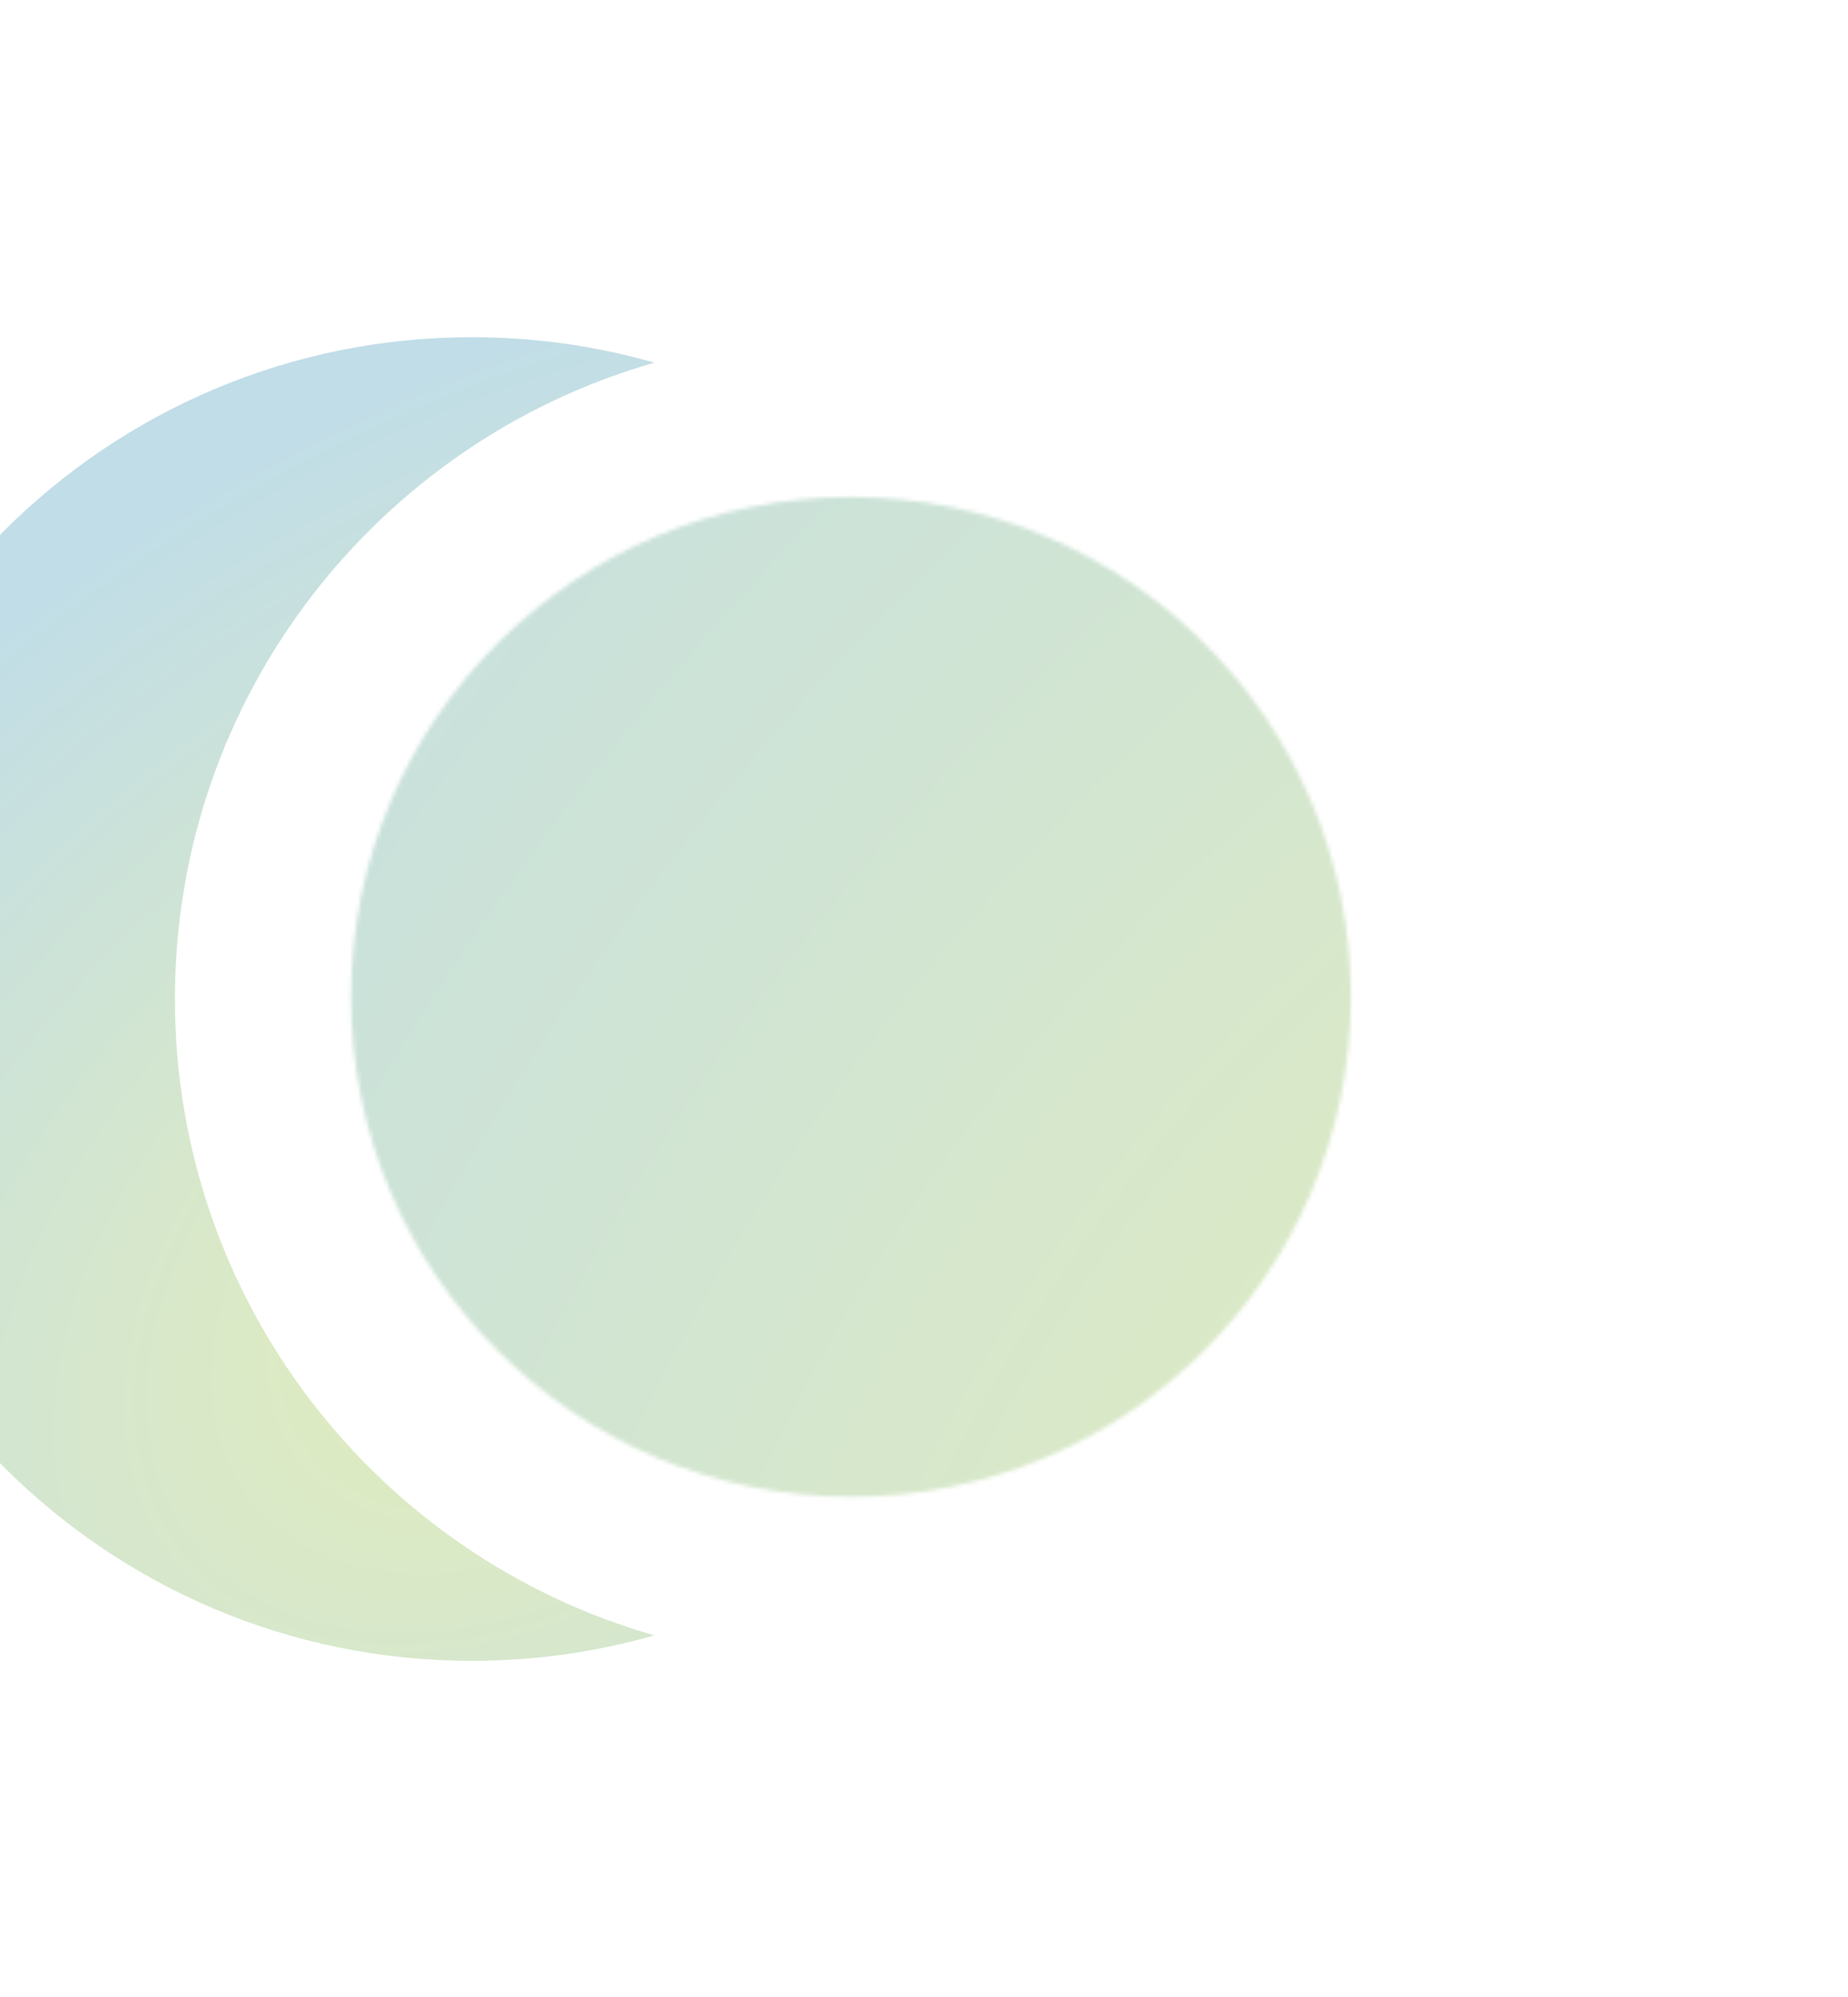
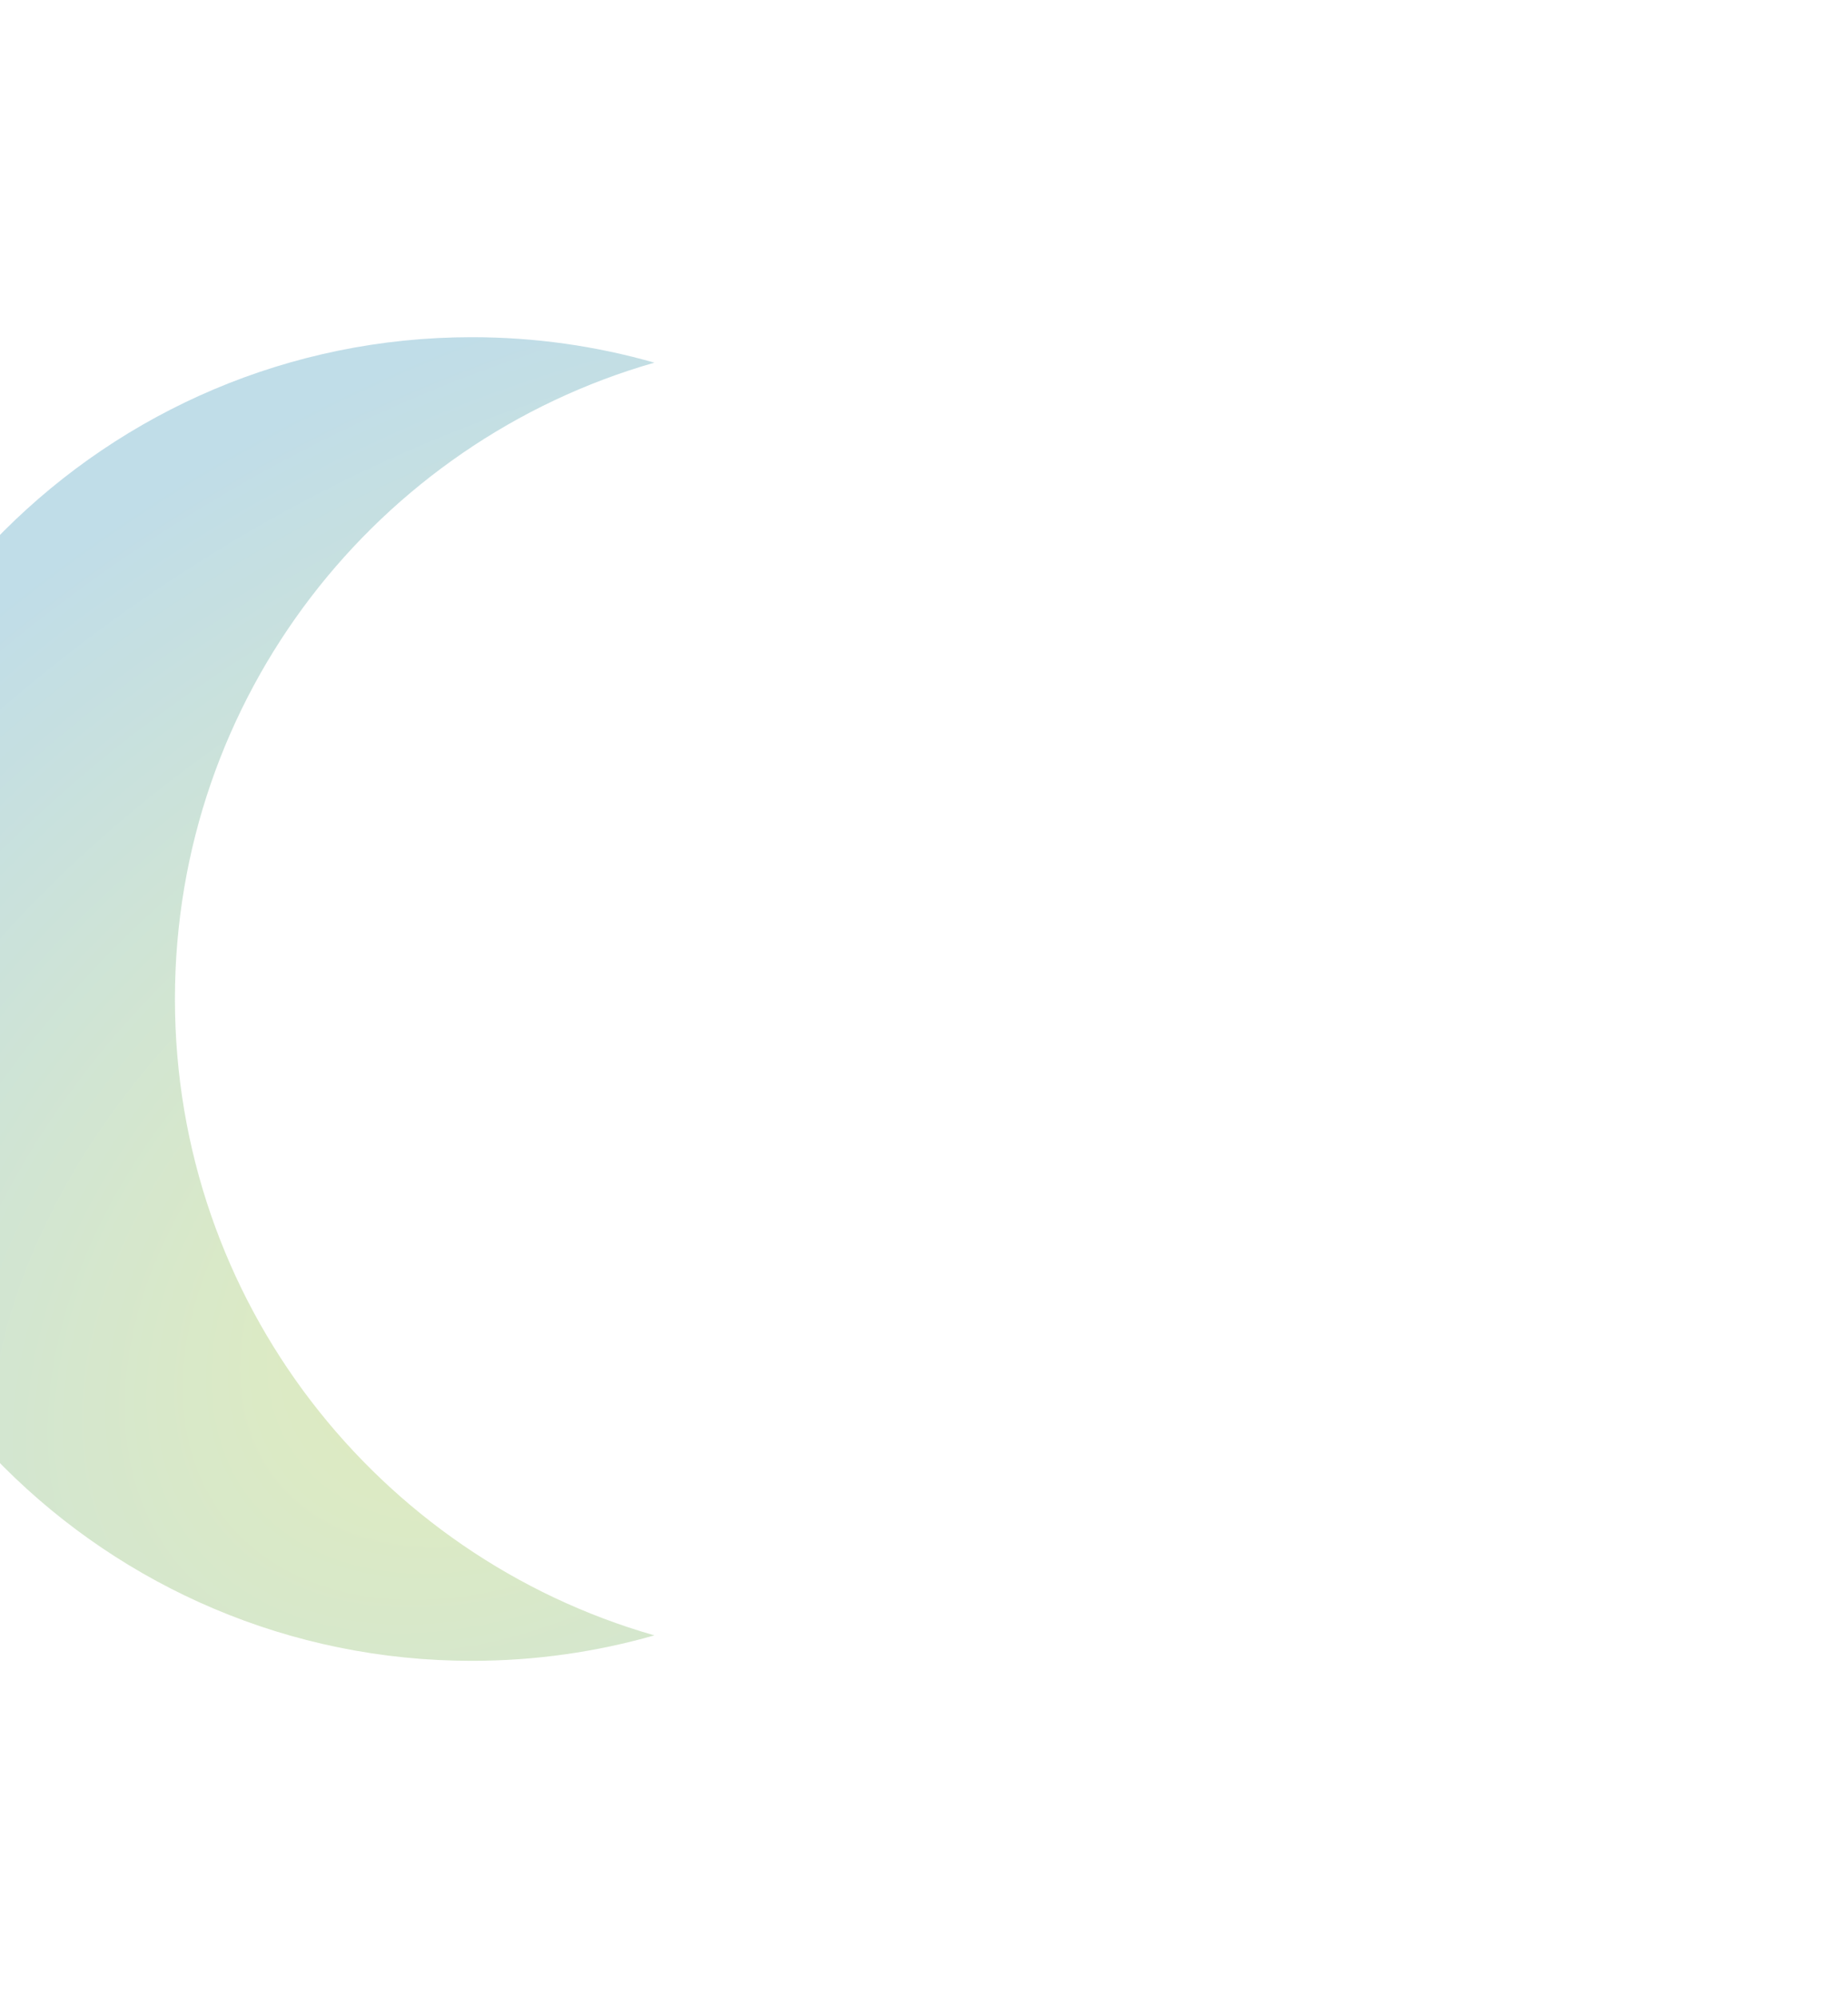
<svg xmlns="http://www.w3.org/2000/svg" width="457" height="494" viewBox="0 0 457 494" fill="none">
  <g opacity="0.3">
    <mask id="mask0_820_3014" style="mask-type:alpha" maskUnits="userSpaceOnUse" x="86" y="122" width="249" height="249">
-       <circle cx="210.434" cy="246.566" r="123.633" transform="rotate(0.079 210.434 246.566)" fill="#1259A1" />
-     </mask>
+       </mask>
    <g mask="url(#mask0_820_3014)">
      <circle cx="194.125" cy="265.016" r="343.573" fill="url(#paint0_radial_820_3014)" />
    </g>
    <path fill-rule="evenodd" clip-rule="evenodd" d="M161.821 89.7C93.364 109.292 43.259 172.34 43.259 247.091C43.259 321.841 93.364 384.889 161.821 404.482C147.485 408.585 132.345 410.782 116.691 410.782C26.287 410.782 -47 337.495 -47 247.091C-47 156.687 26.287 83.4 116.691 83.4C132.345 83.4 147.485 85.597 161.821 89.7Z" fill="url(#paint1_radial_820_3014)" />
  </g>
  <defs>
    <radialGradient id="paint0_radial_820_3014" cx="0" cy="0" r="1" gradientUnits="userSpaceOnUse" gradientTransform="translate(444.58 404.693) rotate(-140.871) scale(765.767 1133.34)">
      <stop stop-color="#A5C616" />
      <stop offset="0.72" stop-color="#2C8CB2" />
    </radialGradient>
    <radialGradient id="paint1_radial_820_3014" cx="0" cy="0" r="1" gradientUnits="userSpaceOnUse" gradientTransform="translate(133.523 313.638) rotate(-128.099) scale(292.572 429.491)">
      <stop stop-color="#A5C616" />
      <stop offset="0.72" stop-color="#2C8CB2" />
    </radialGradient>
  </defs>
</svg>